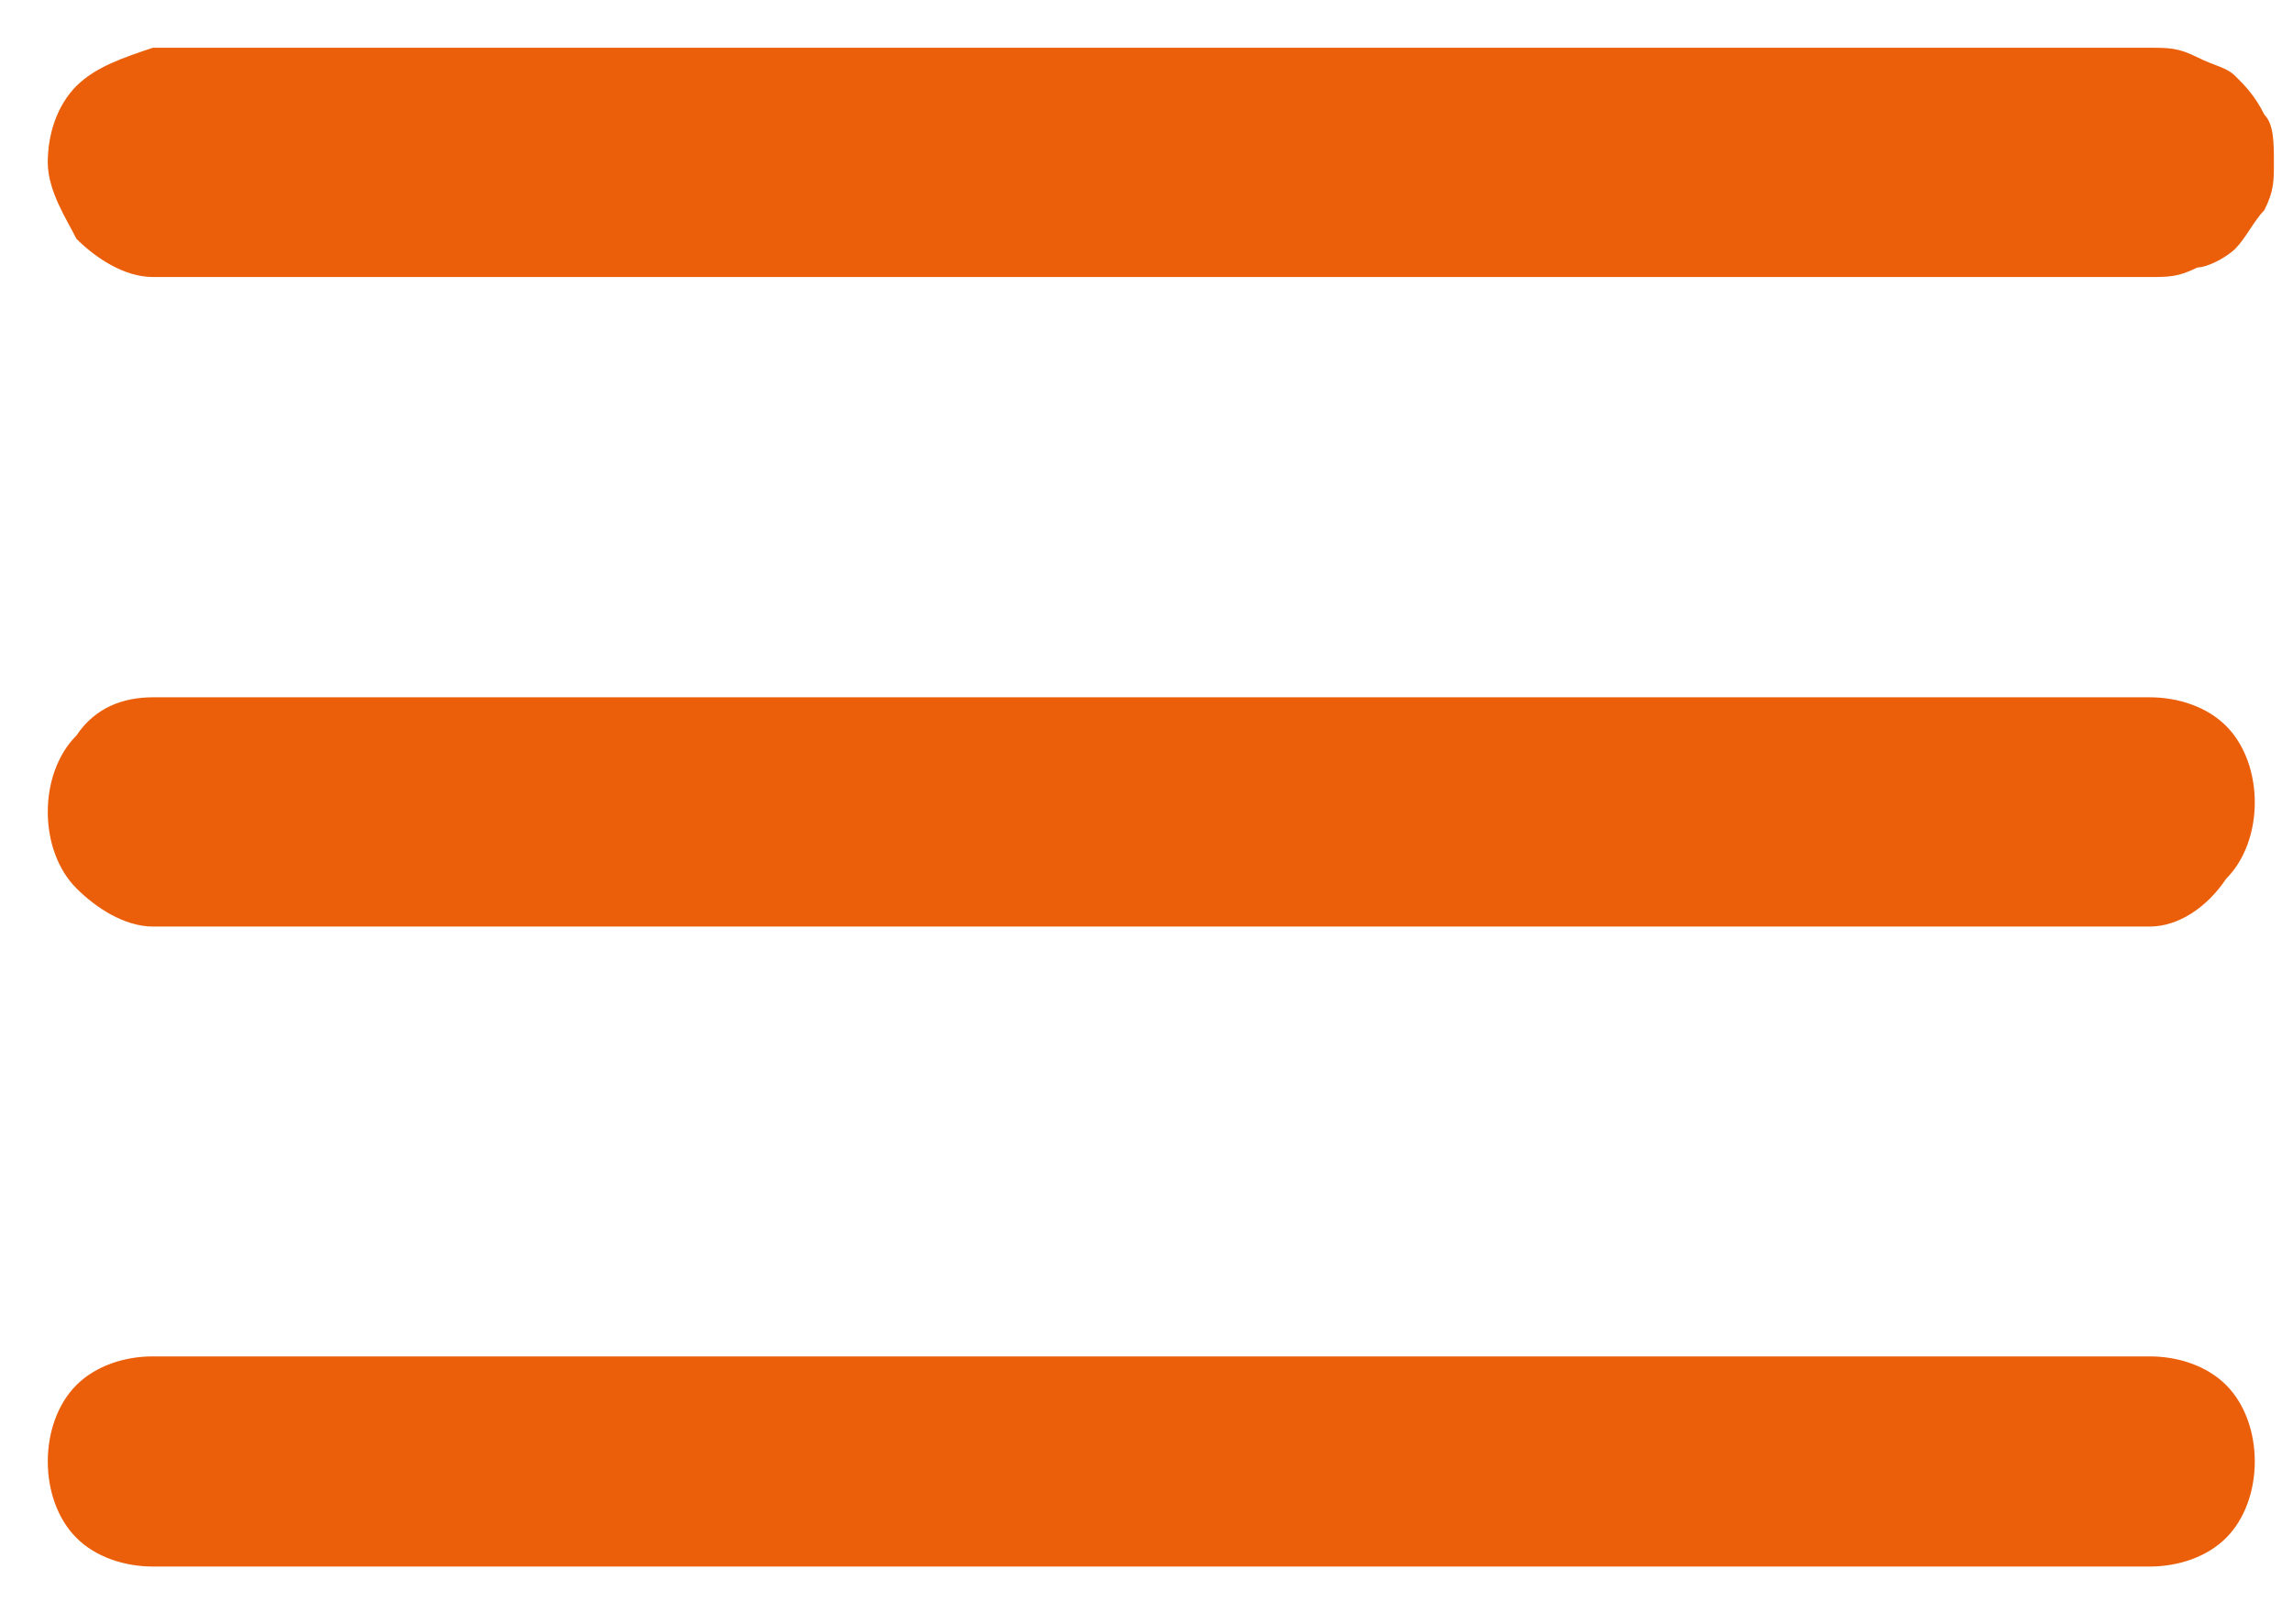
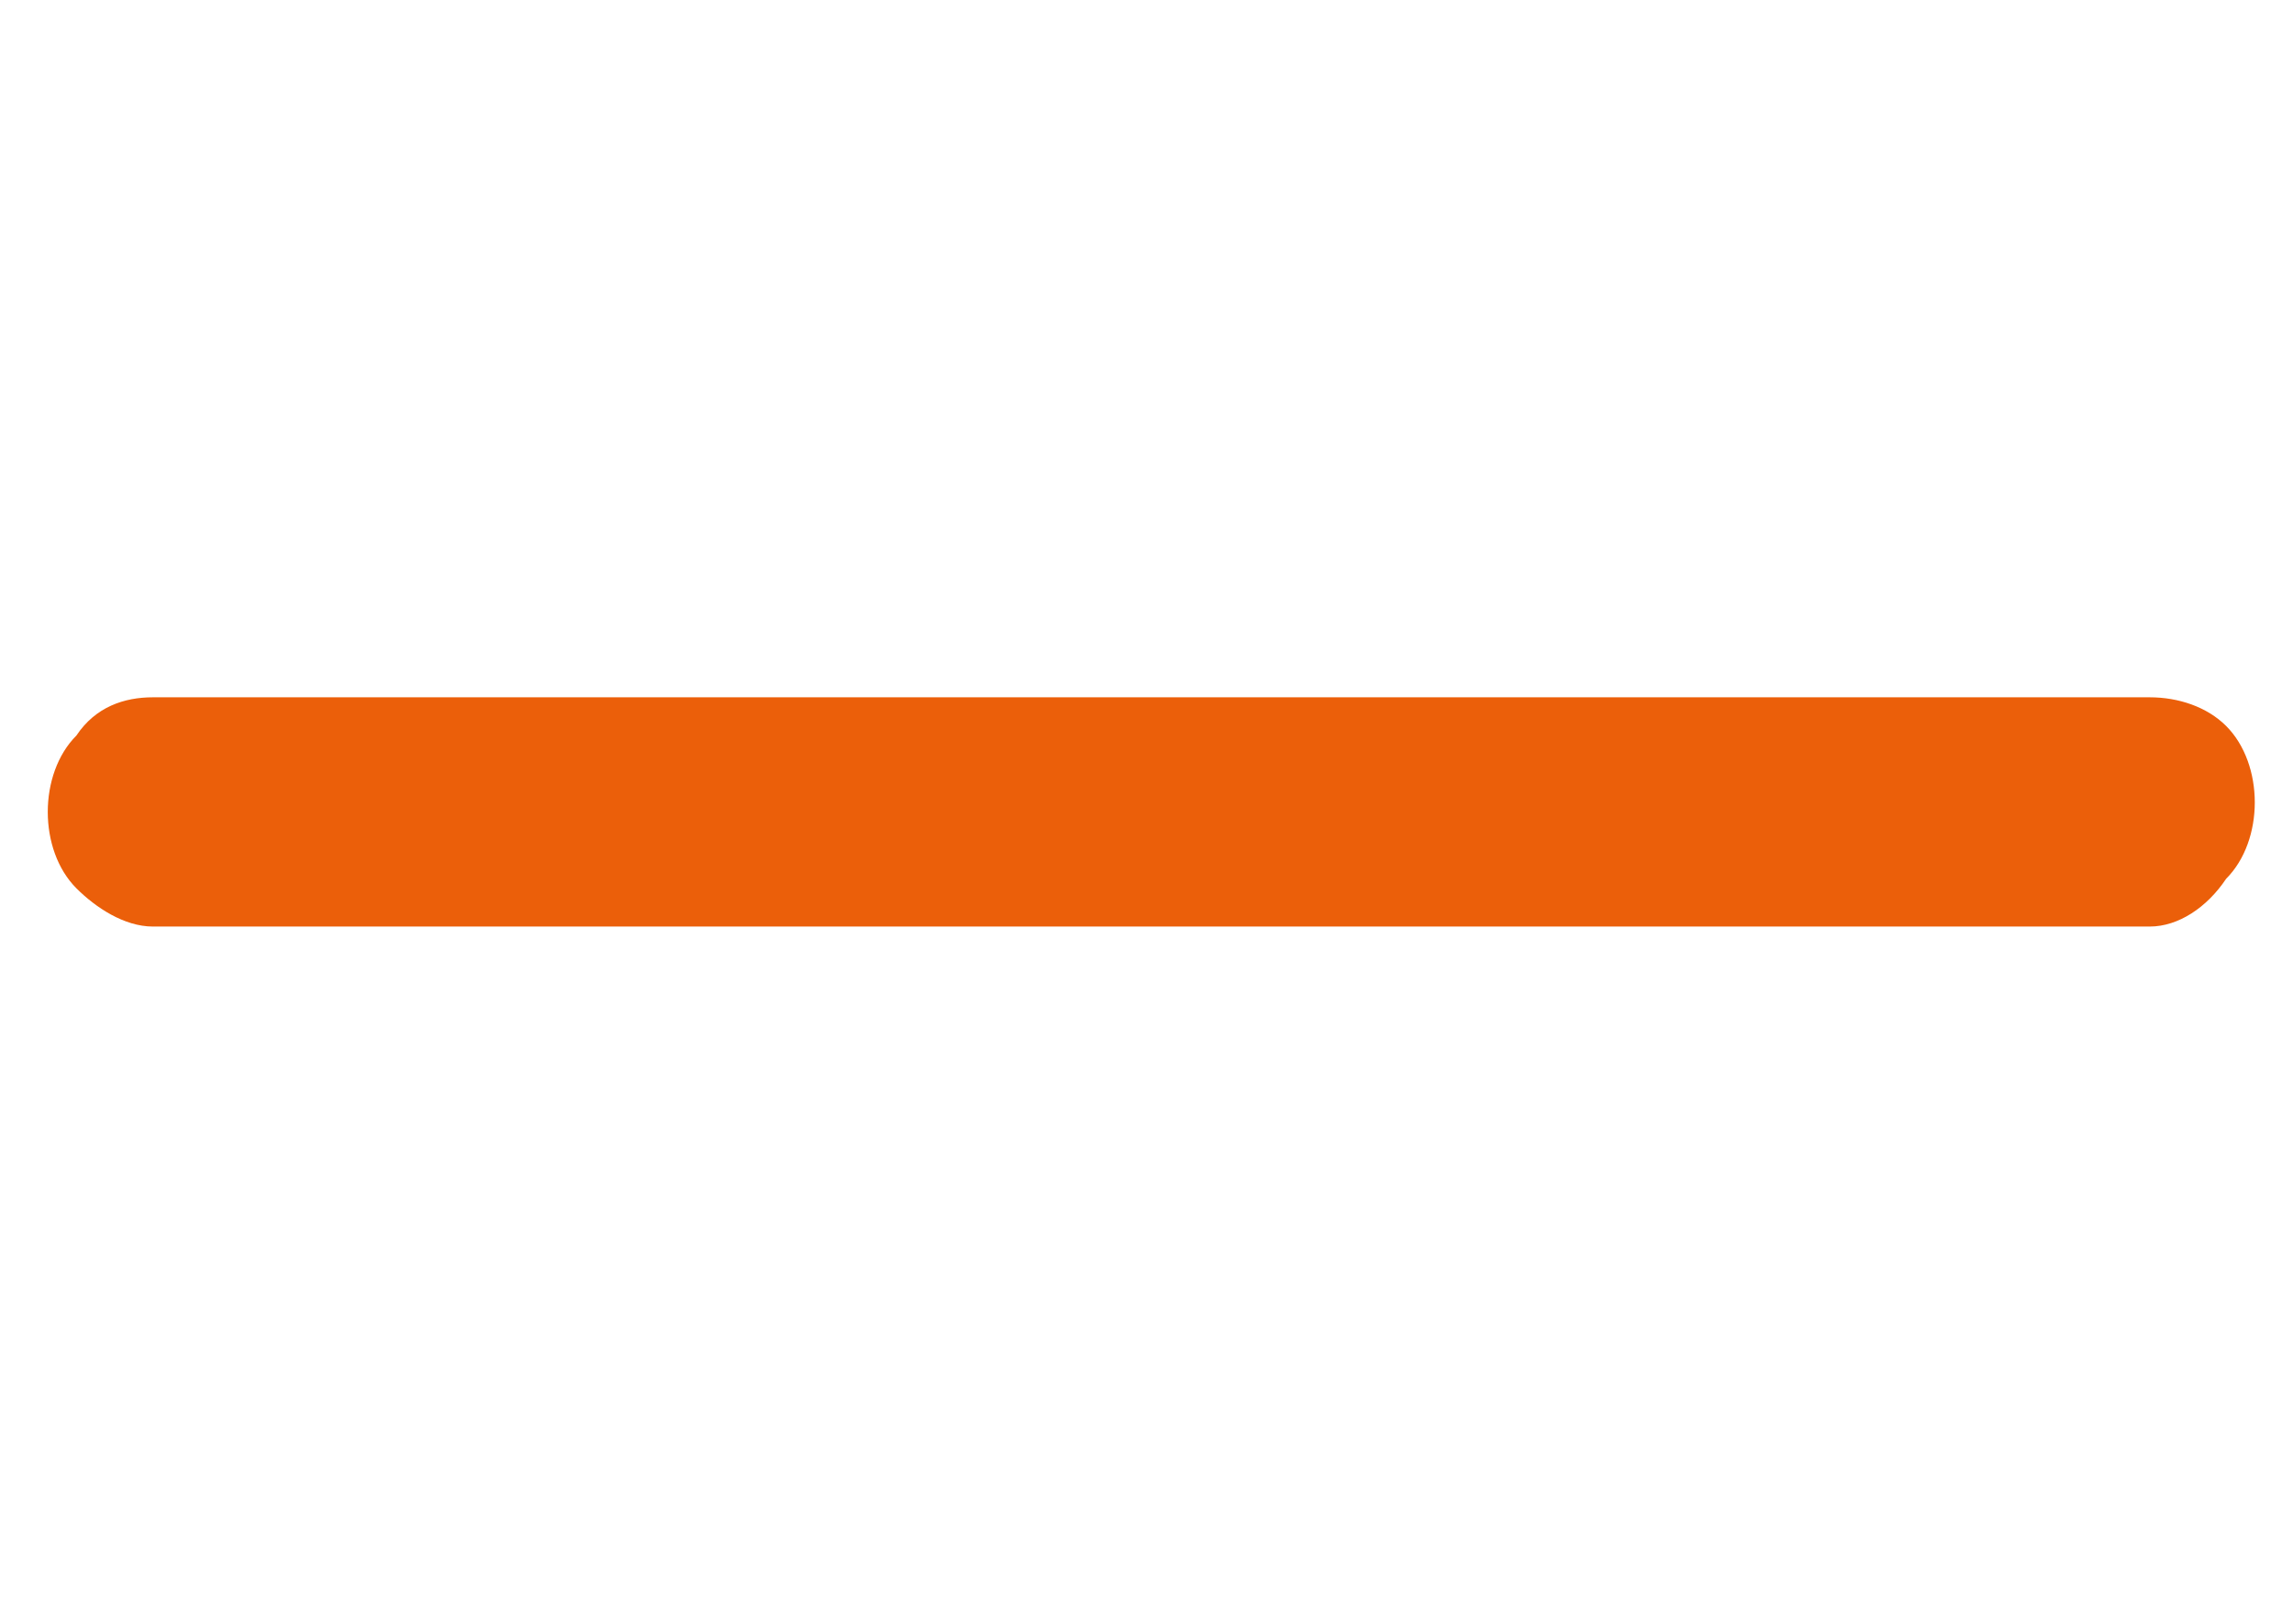
<svg xmlns="http://www.w3.org/2000/svg" version="1.1" id="Layer_1" x="0px" y="0px" viewBox="0 0 24 17" style="enable-background:new 0 0 24 17;" xml:space="preserve">
  <style type="text/css">
	.st0{fill:#EB5F0A;}
</style>
-   <path class="st0" d="M22.5,2.9H1.6c-0.3,0-0.6-0.2-0.8-0.4C0.7,2.3,0.5,2,0.5,1.7c0-0.3,0.1-0.6,0.3-0.8c0.2-0.2,0.5-0.3,0.8-0.4  h20.9c0.2,0,0.3,0,0.5,0.1c0.2,0.1,0.3,0.1,0.4,0.2c0.1,0.1,0.2,0.2,0.3,0.4c0.1,0.1,0.1,0.3,0.1,0.5s0,0.3-0.1,0.5  c-0.1,0.1-0.2,0.3-0.3,0.4c-0.1,0.1-0.3,0.2-0.4,0.2C22.8,2.9,22.7,2.9,22.5,2.9z" />
  <path class="st0" d="M22.5,9.7H1.6C1.3,9.7,1,9.5,0.8,9.3C0.6,9.1,0.5,8.8,0.5,8.5c0-0.3,0.1-0.6,0.3-0.8C1,7.4,1.3,7.3,1.6,7.3  h20.9c0.3,0,0.6,0.1,0.8,0.3c0.2,0.2,0.3,0.5,0.3,0.8c0,0.3-0.1,0.6-0.3,0.8C23.1,9.5,22.8,9.7,22.5,9.7z" />
-   <path class="st0" d="M22.5,16.4H1.6c-0.3,0-0.6-0.1-0.8-0.3c-0.2-0.2-0.3-0.5-0.3-0.8c0-0.3,0.1-0.6,0.3-0.8  c0.2-0.2,0.5-0.3,0.8-0.3h20.9c0.3,0,0.6,0.1,0.8,0.3c0.2,0.2,0.3,0.5,0.3,0.8c0,0.3-0.1,0.6-0.3,0.8C23.1,16.3,22.8,16.4,22.5,16.4  z" />
</svg>